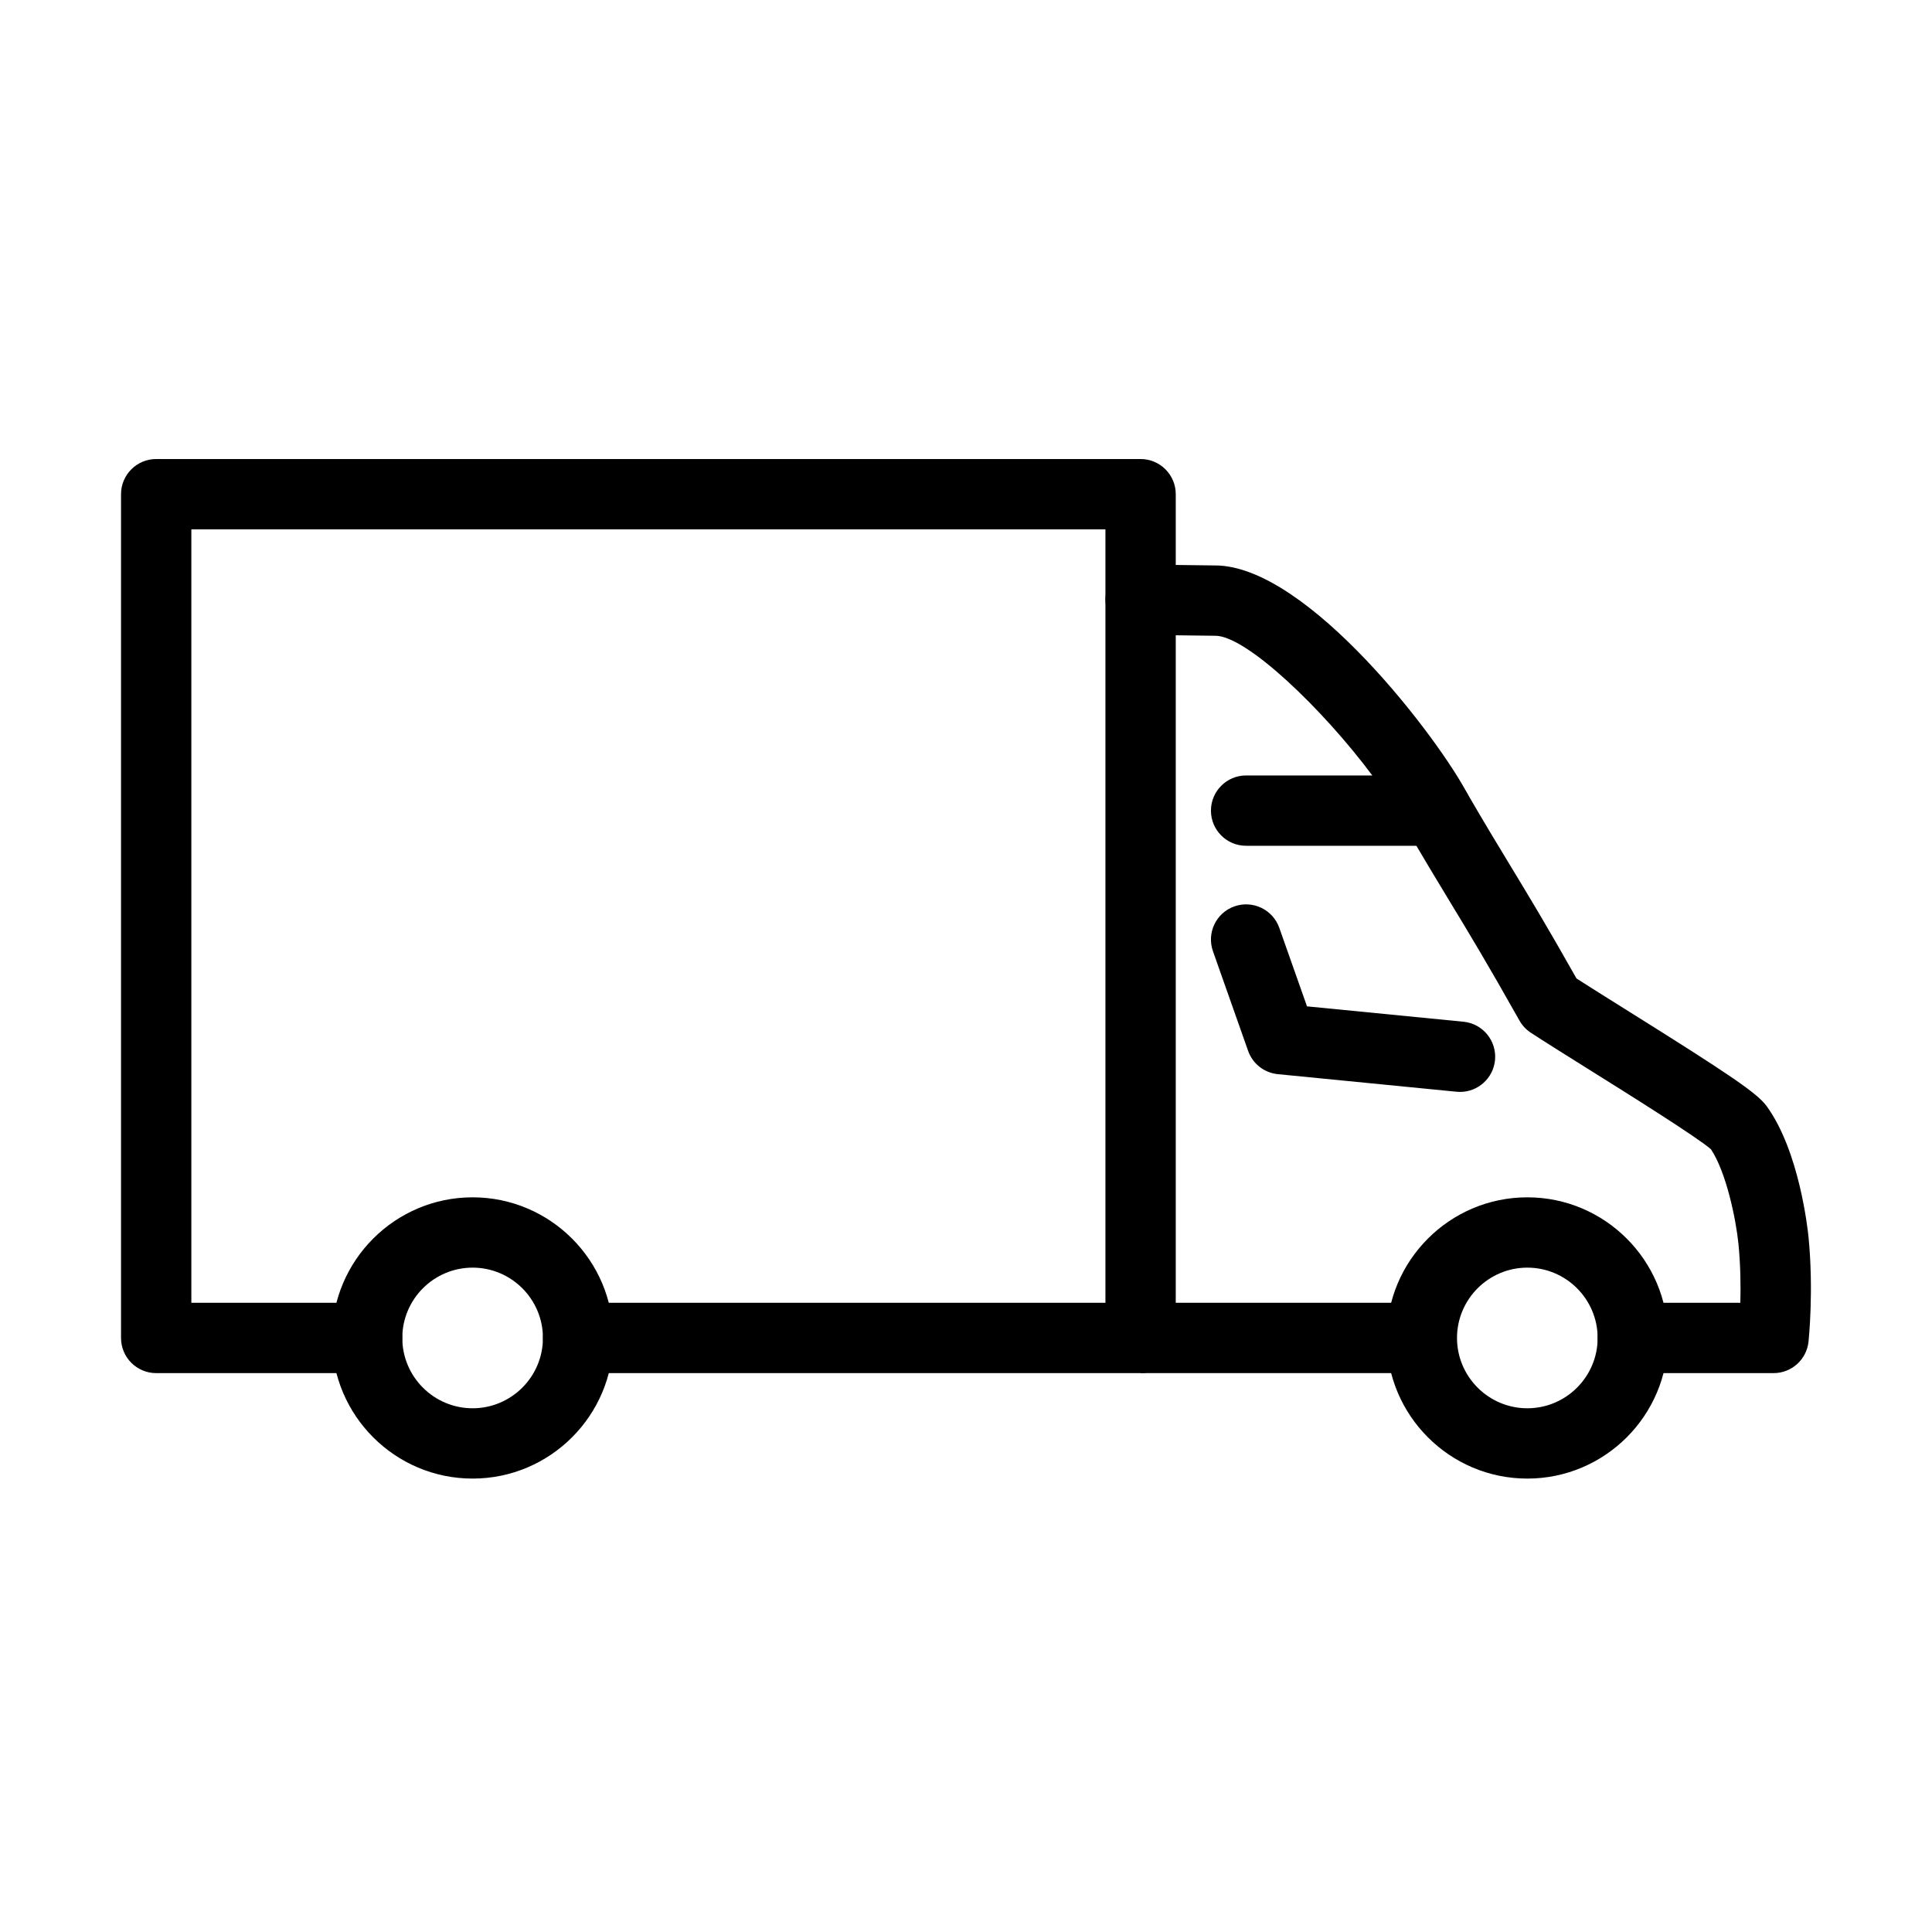
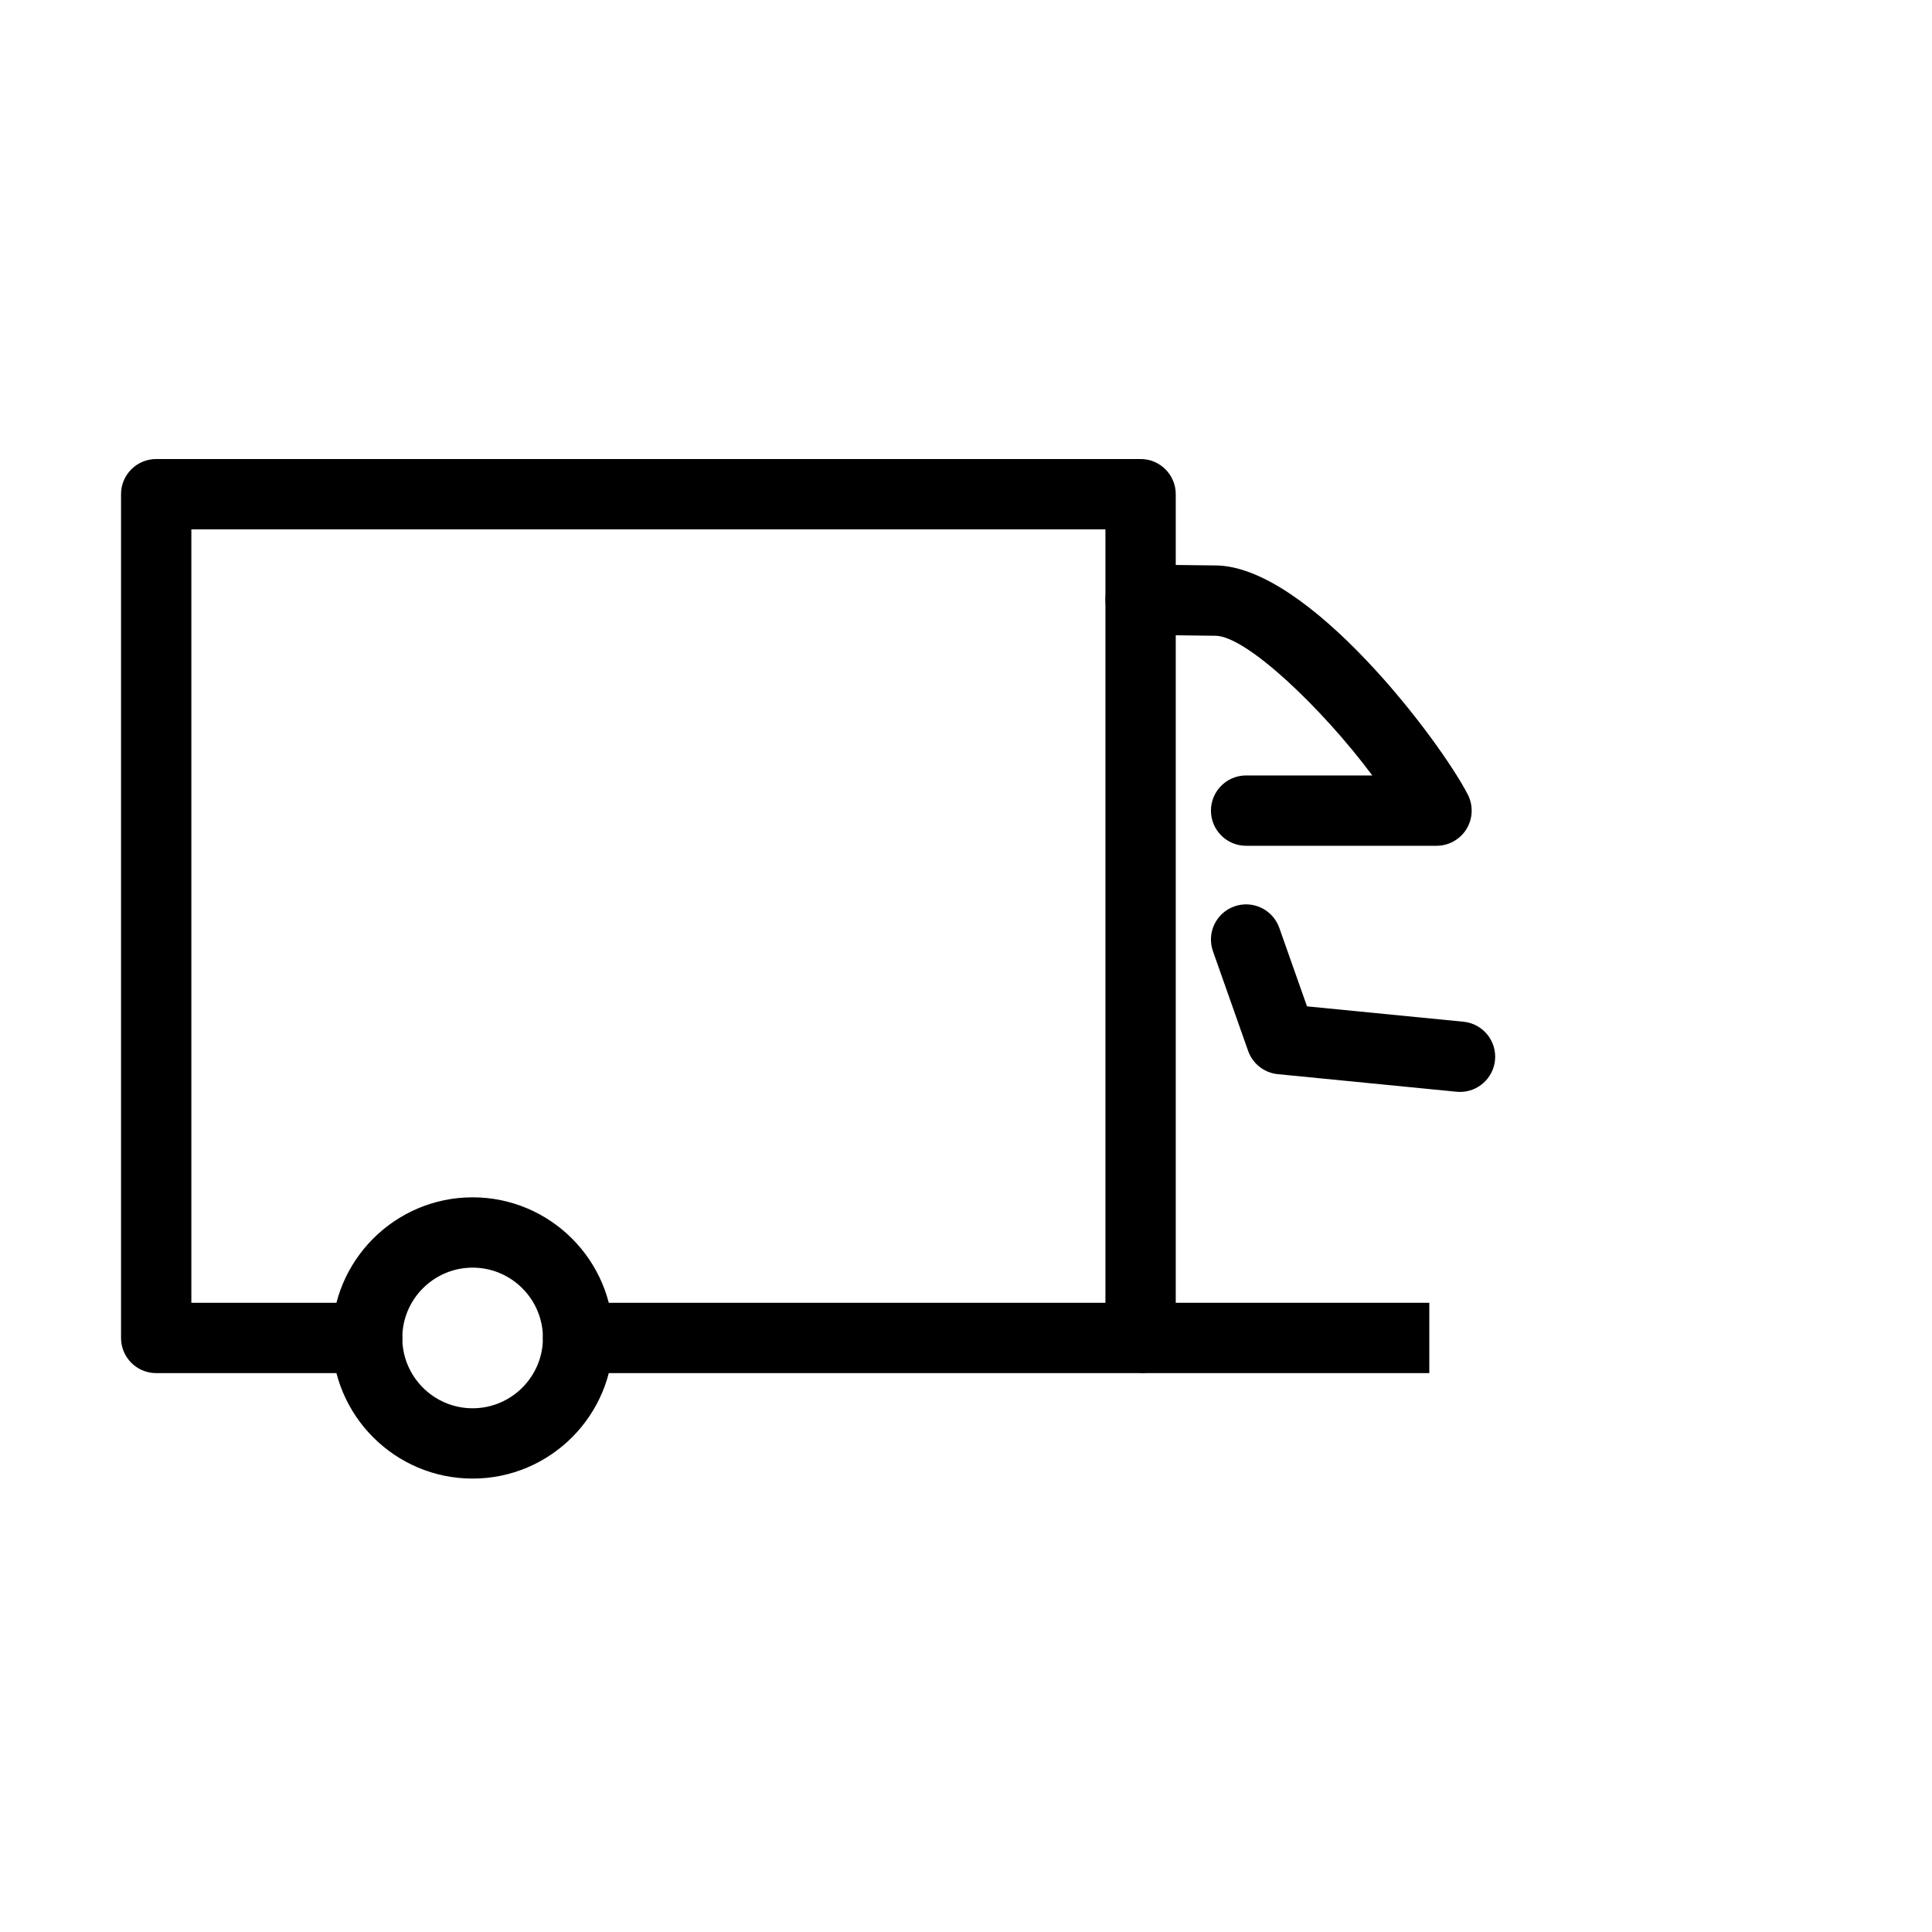
<svg xmlns="http://www.w3.org/2000/svg" fill="#000000" width="800px" height="800px" version="1.1" viewBox="144 144 512 512">
  <g>
    <path d="m269.25 535.84c-20.559 0-37.27-16.723-37.27-37.266 0-20.547 16.711-37.27 37.27-37.27 20.555 0 37.266 16.723 37.266 37.27 0 20.543-16.711 37.266-37.266 37.266zm0-55.902c-10.273 0-18.637 8.363-18.637 18.637 0 10.27 8.363 18.633 18.637 18.633 10.27 0 18.633-8.363 18.633-18.633 0-10.273-8.363-18.637-18.633-18.637z" />
    <path d="m446.27 507.89h-149.07c-5.148 0-9.316-4.172-9.316-9.316 0-5.148 4.168-9.32 9.316-9.32h139.75v-204.97h-242.24v204.97h46.582c5.148 0 9.316 4.172 9.316 9.32 0 5.144-4.168 9.316-9.316 9.316h-55.902c-5.144 0-9.316-4.172-9.316-9.316v-223.61c0-5.144 4.172-9.316 9.316-9.316h260.88c5.148 0 9.316 4.172 9.316 9.316v223.61c0 5.144-4.168 9.316-9.316 9.316z" />
-     <path d="m548.76 535.84c-20.555 0-37.27-16.723-37.27-37.266 0-20.547 16.715-37.27 37.27-37.27 20.555 0 37.266 16.723 37.266 37.27 0 20.543-16.711 37.266-37.266 37.266zm0-55.902c-10.273 0-18.637 8.363-18.637 18.637 0 10.27 8.363 18.633 18.637 18.633 10.27 0 18.633-8.363 18.633-18.633 0-10.273-8.363-18.637-18.633-18.637z" />
    <path d="m522.78 489.25h-76.504v18.637h76.504z" />
-     <path d="m576.71 507.89c-5.148 0-9.316-4.172-9.316-9.316 0-5.148 4.168-9.32 9.316-9.32h28.496c0.117-4.309 0.07-9.863-0.5-15.629-0.664-6.555-3.227-18.969-7.289-25.062-3.703-3.234-22.547-15.023-32.797-21.426-6.324-3.961-11.785-7.375-14.988-9.492-1.234-0.816-2.246-1.91-2.969-3.203-8.516-15.129-13.242-22.945-18.262-31.211-3.402-5.613-6.918-11.414-11.75-19.73-2.586-4.449-1.074-10.156 3.375-12.742 4.449-2.582 10.156-1.07 12.742 3.379 4.738 8.164 8.223 13.895 11.578 19.426 4.867 8.035 9.488 15.641 17.445 29.746 3.121 2.012 7.641 4.832 12.727 8.023 28.547 17.852 35.254 22.453 37.723 25.887 8.562 11.883 10.797 32.273 11.031 34.566 1.418 14.383 0.043 27.266 0 27.801-0.516 4.727-4.508 8.305-9.262 8.305z" />
    <path d="m524.69 368.14h-50.461c-5.148 0-9.316-4.172-9.316-9.316 0-5.148 4.168-9.32 9.316-9.32h33.445c-13.043-17.516-33.34-37.023-41.609-37.023h-0.199-0.117l-19.586-0.242c-5.148-0.059-9.273-4.285-9.203-9.434 0.059-5.102 4.227-9.199 9.316-9.199h0.117l19.484 0.242h0.129c24.656 0 59.688 46.516 66.977 60.723 1.48 2.891 1.352 6.336-0.336 9.109-1.691 2.769-4.707 4.461-7.957 4.461z" />
-     <path d="m530.92 433.37c-0.301 0-0.617-0.012-0.918-0.047l-47.367-4.66c-3.598-0.348-6.672-2.758-7.871-6.172l-9.316-26.402c-1.715-4.856 0.824-10.18 5.684-11.891 4.856-1.711 10.176 0.84 11.891 5.684l7.348 20.812 41.461 4.074c5.125 0.504 8.863 5.066 8.363 10.191-0.48 4.809-4.531 8.41-9.262 8.41z" />
+     <path d="m530.92 433.37c-0.301 0-0.617-0.012-0.918-0.047l-47.367-4.66c-3.598-0.348-6.672-2.758-7.871-6.172l-9.316-26.402c-1.715-4.856 0.824-10.18 5.684-11.891 4.856-1.711 10.176 0.84 11.891 5.684l7.348 20.812 41.461 4.074c5.125 0.504 8.863 5.066 8.363 10.191-0.48 4.809-4.531 8.41-9.262 8.41" />
  </g>
</svg>